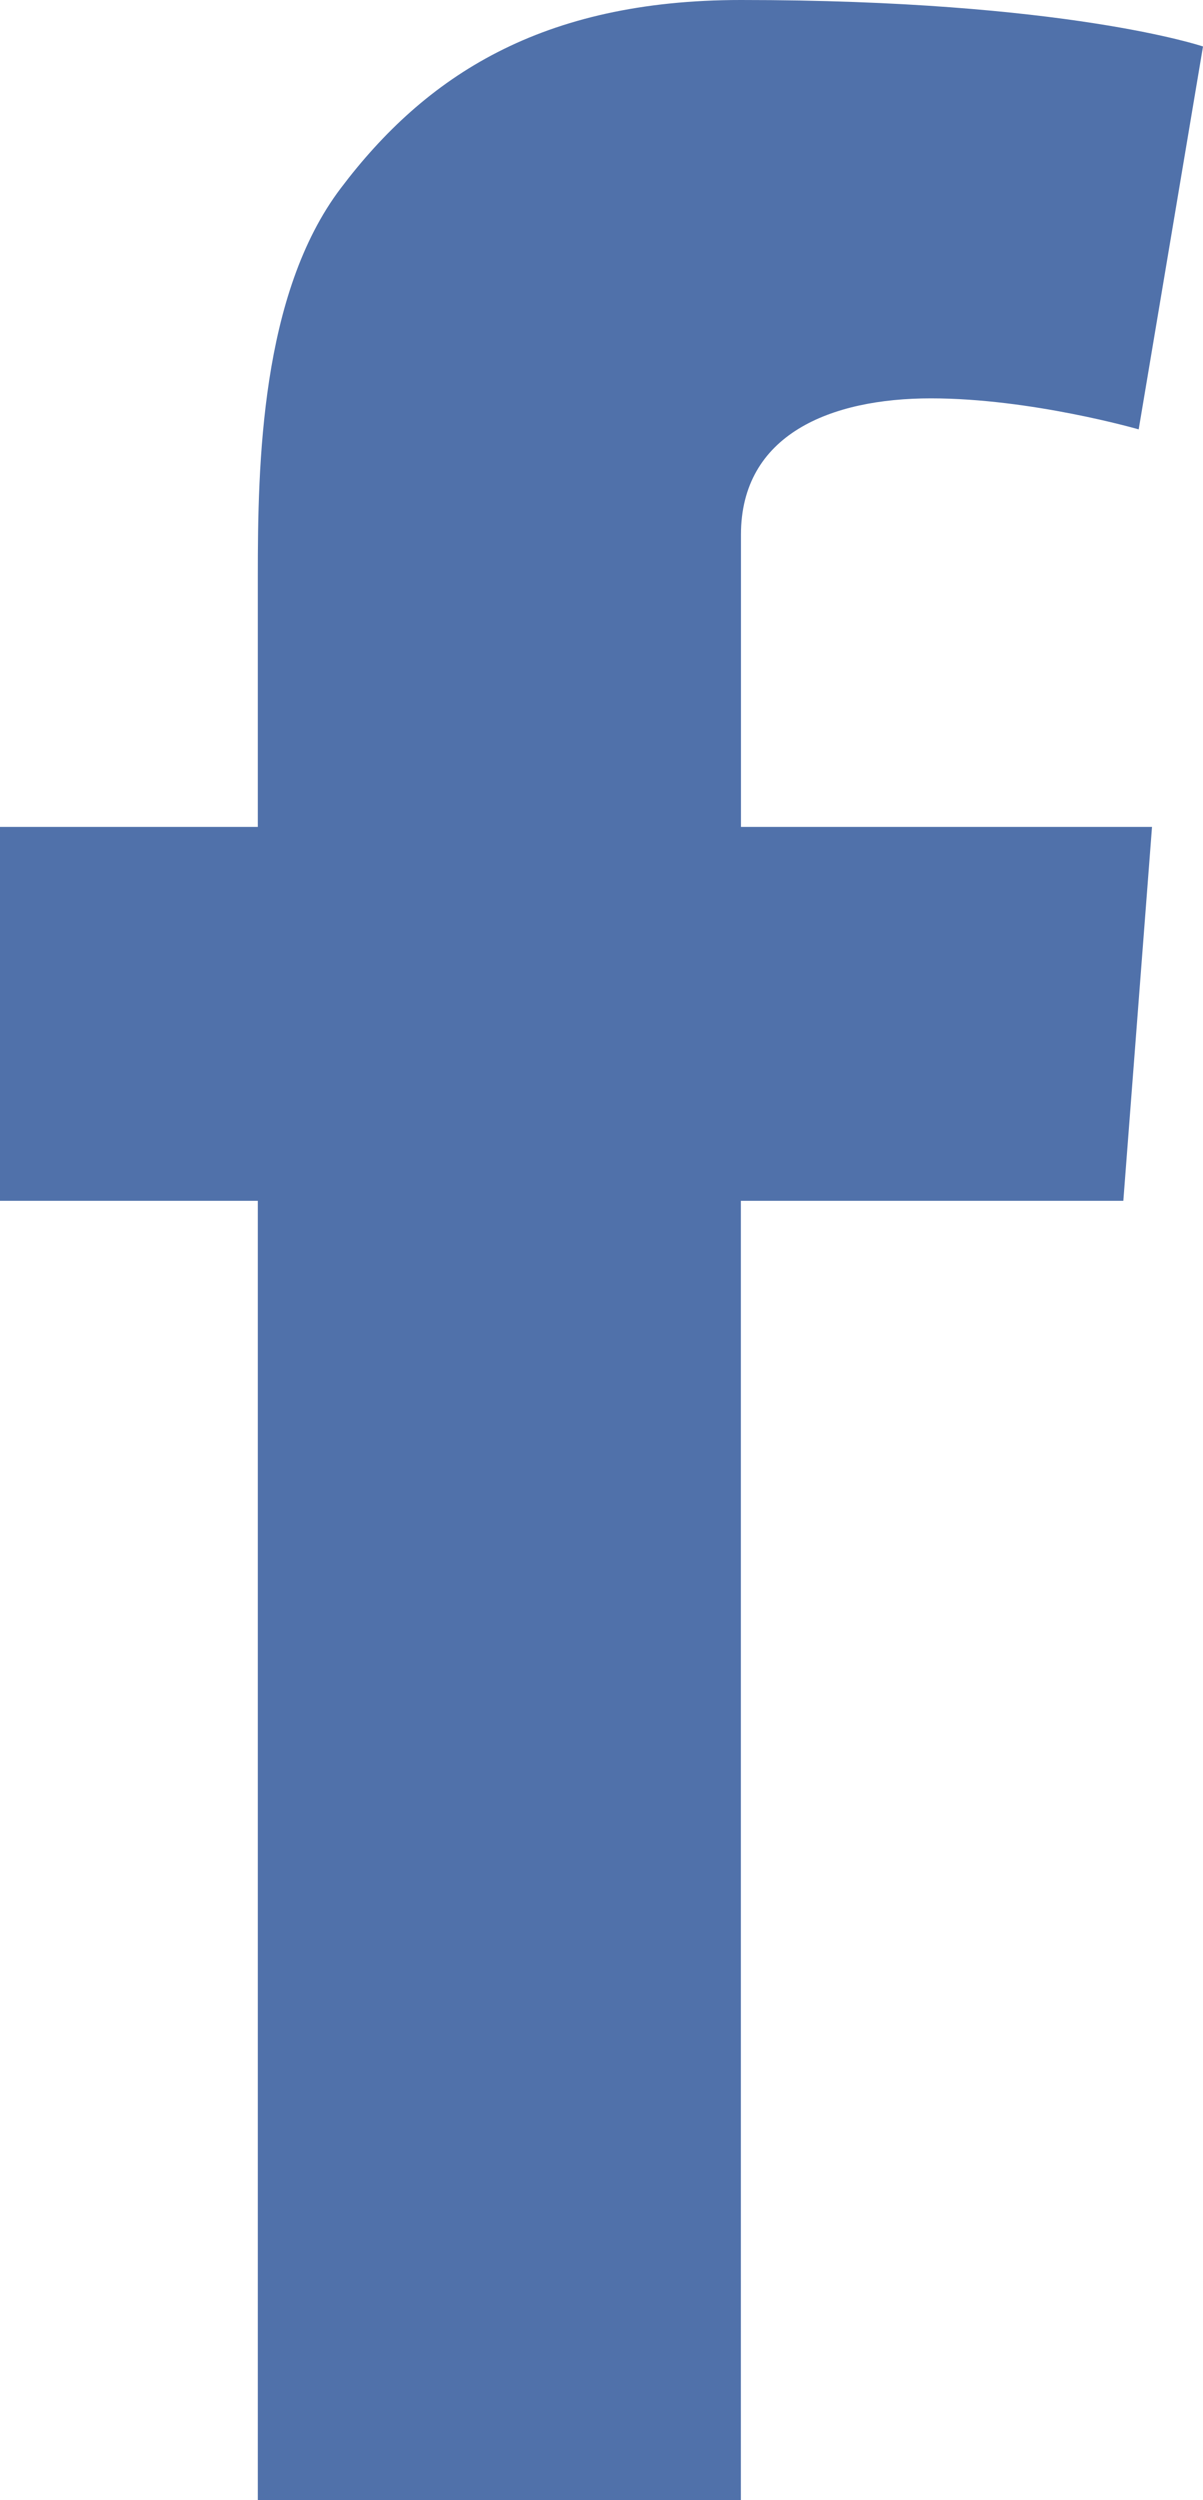
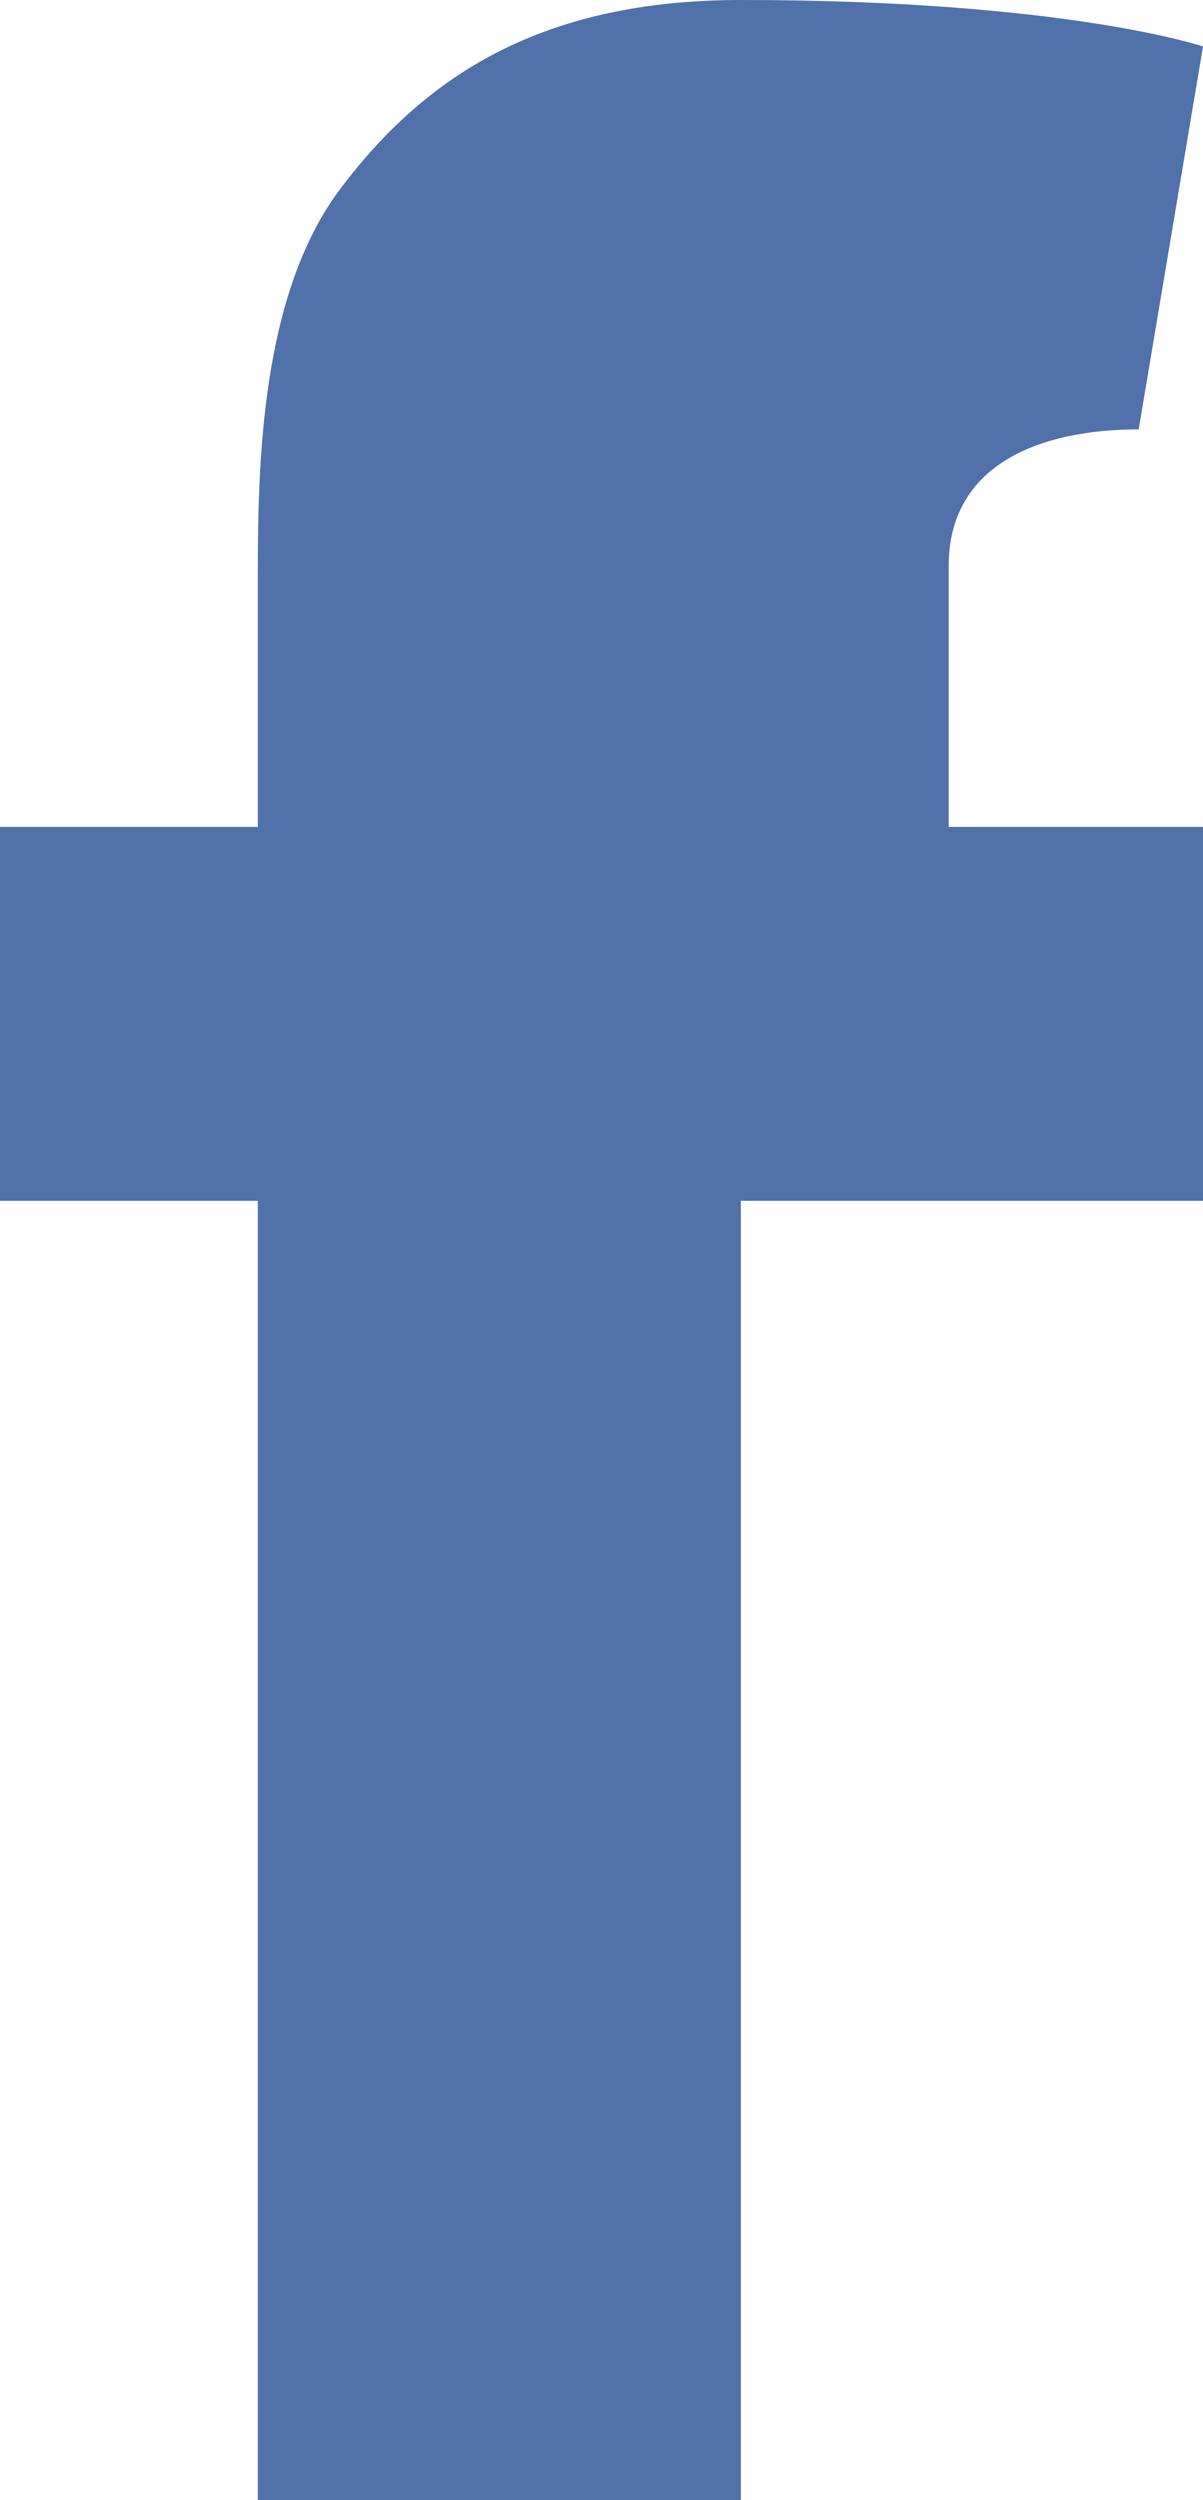
<svg xmlns="http://www.w3.org/2000/svg" width="13" height="27" viewBox="0 0 13 27">
  <g>
    <g>
-       <path fill="#5071aa" d="M0 8.93h2.786V6.217c0-1.197.03-3.042.897-4.185C4.597.822 5.85 0 8.007 0 11.521 0 13 .502 13 .502l-.695 4.135s-1.161-.335-2.245-.335c-1.083 0-2.053.389-2.053 1.473V8.93h4.442l-.31 4.038H8.006V27h-5.22V12.968H0V8.93" />
+       <path fill="#5071aa" d="M0 8.93h2.786V6.217c0-1.197.03-3.042.897-4.185C4.597.822 5.85 0 8.007 0 11.521 0 13 .502 13 .502l-.695 4.135c-1.083 0-2.053.389-2.053 1.473V8.93h4.442l-.31 4.038H8.006V27h-5.22V12.968H0V8.93" />
    </g>
  </g>
</svg>